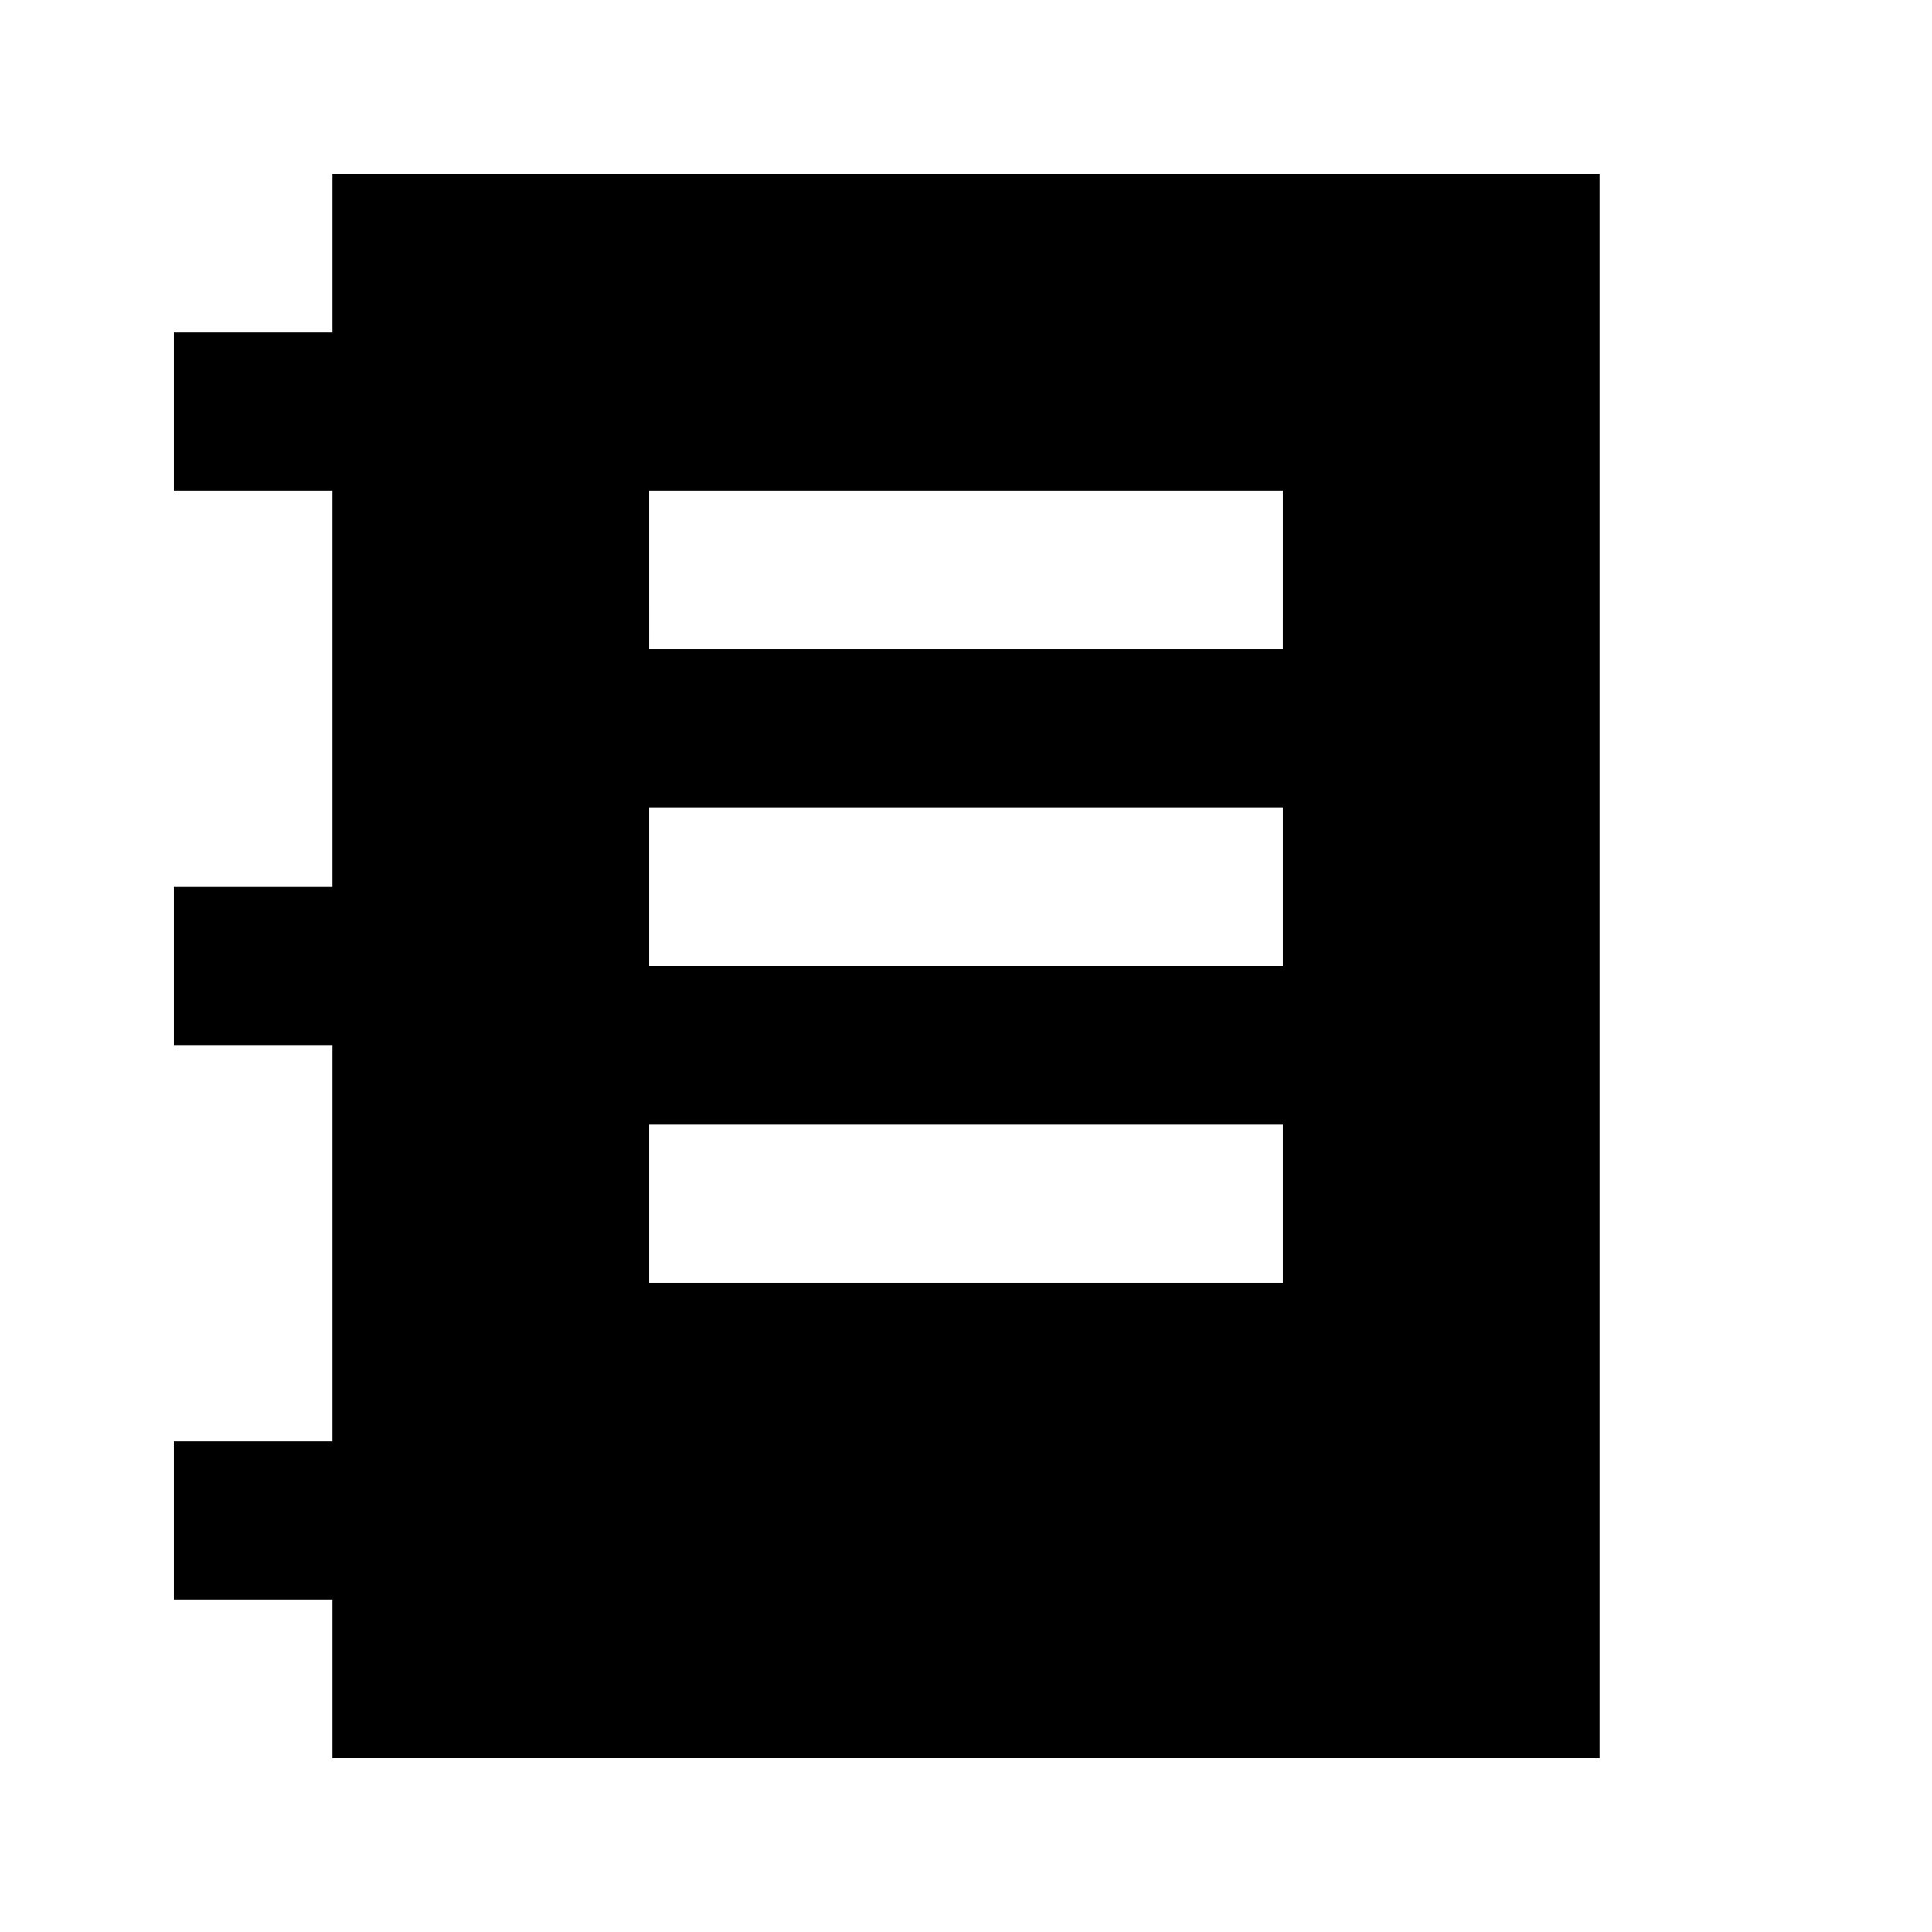
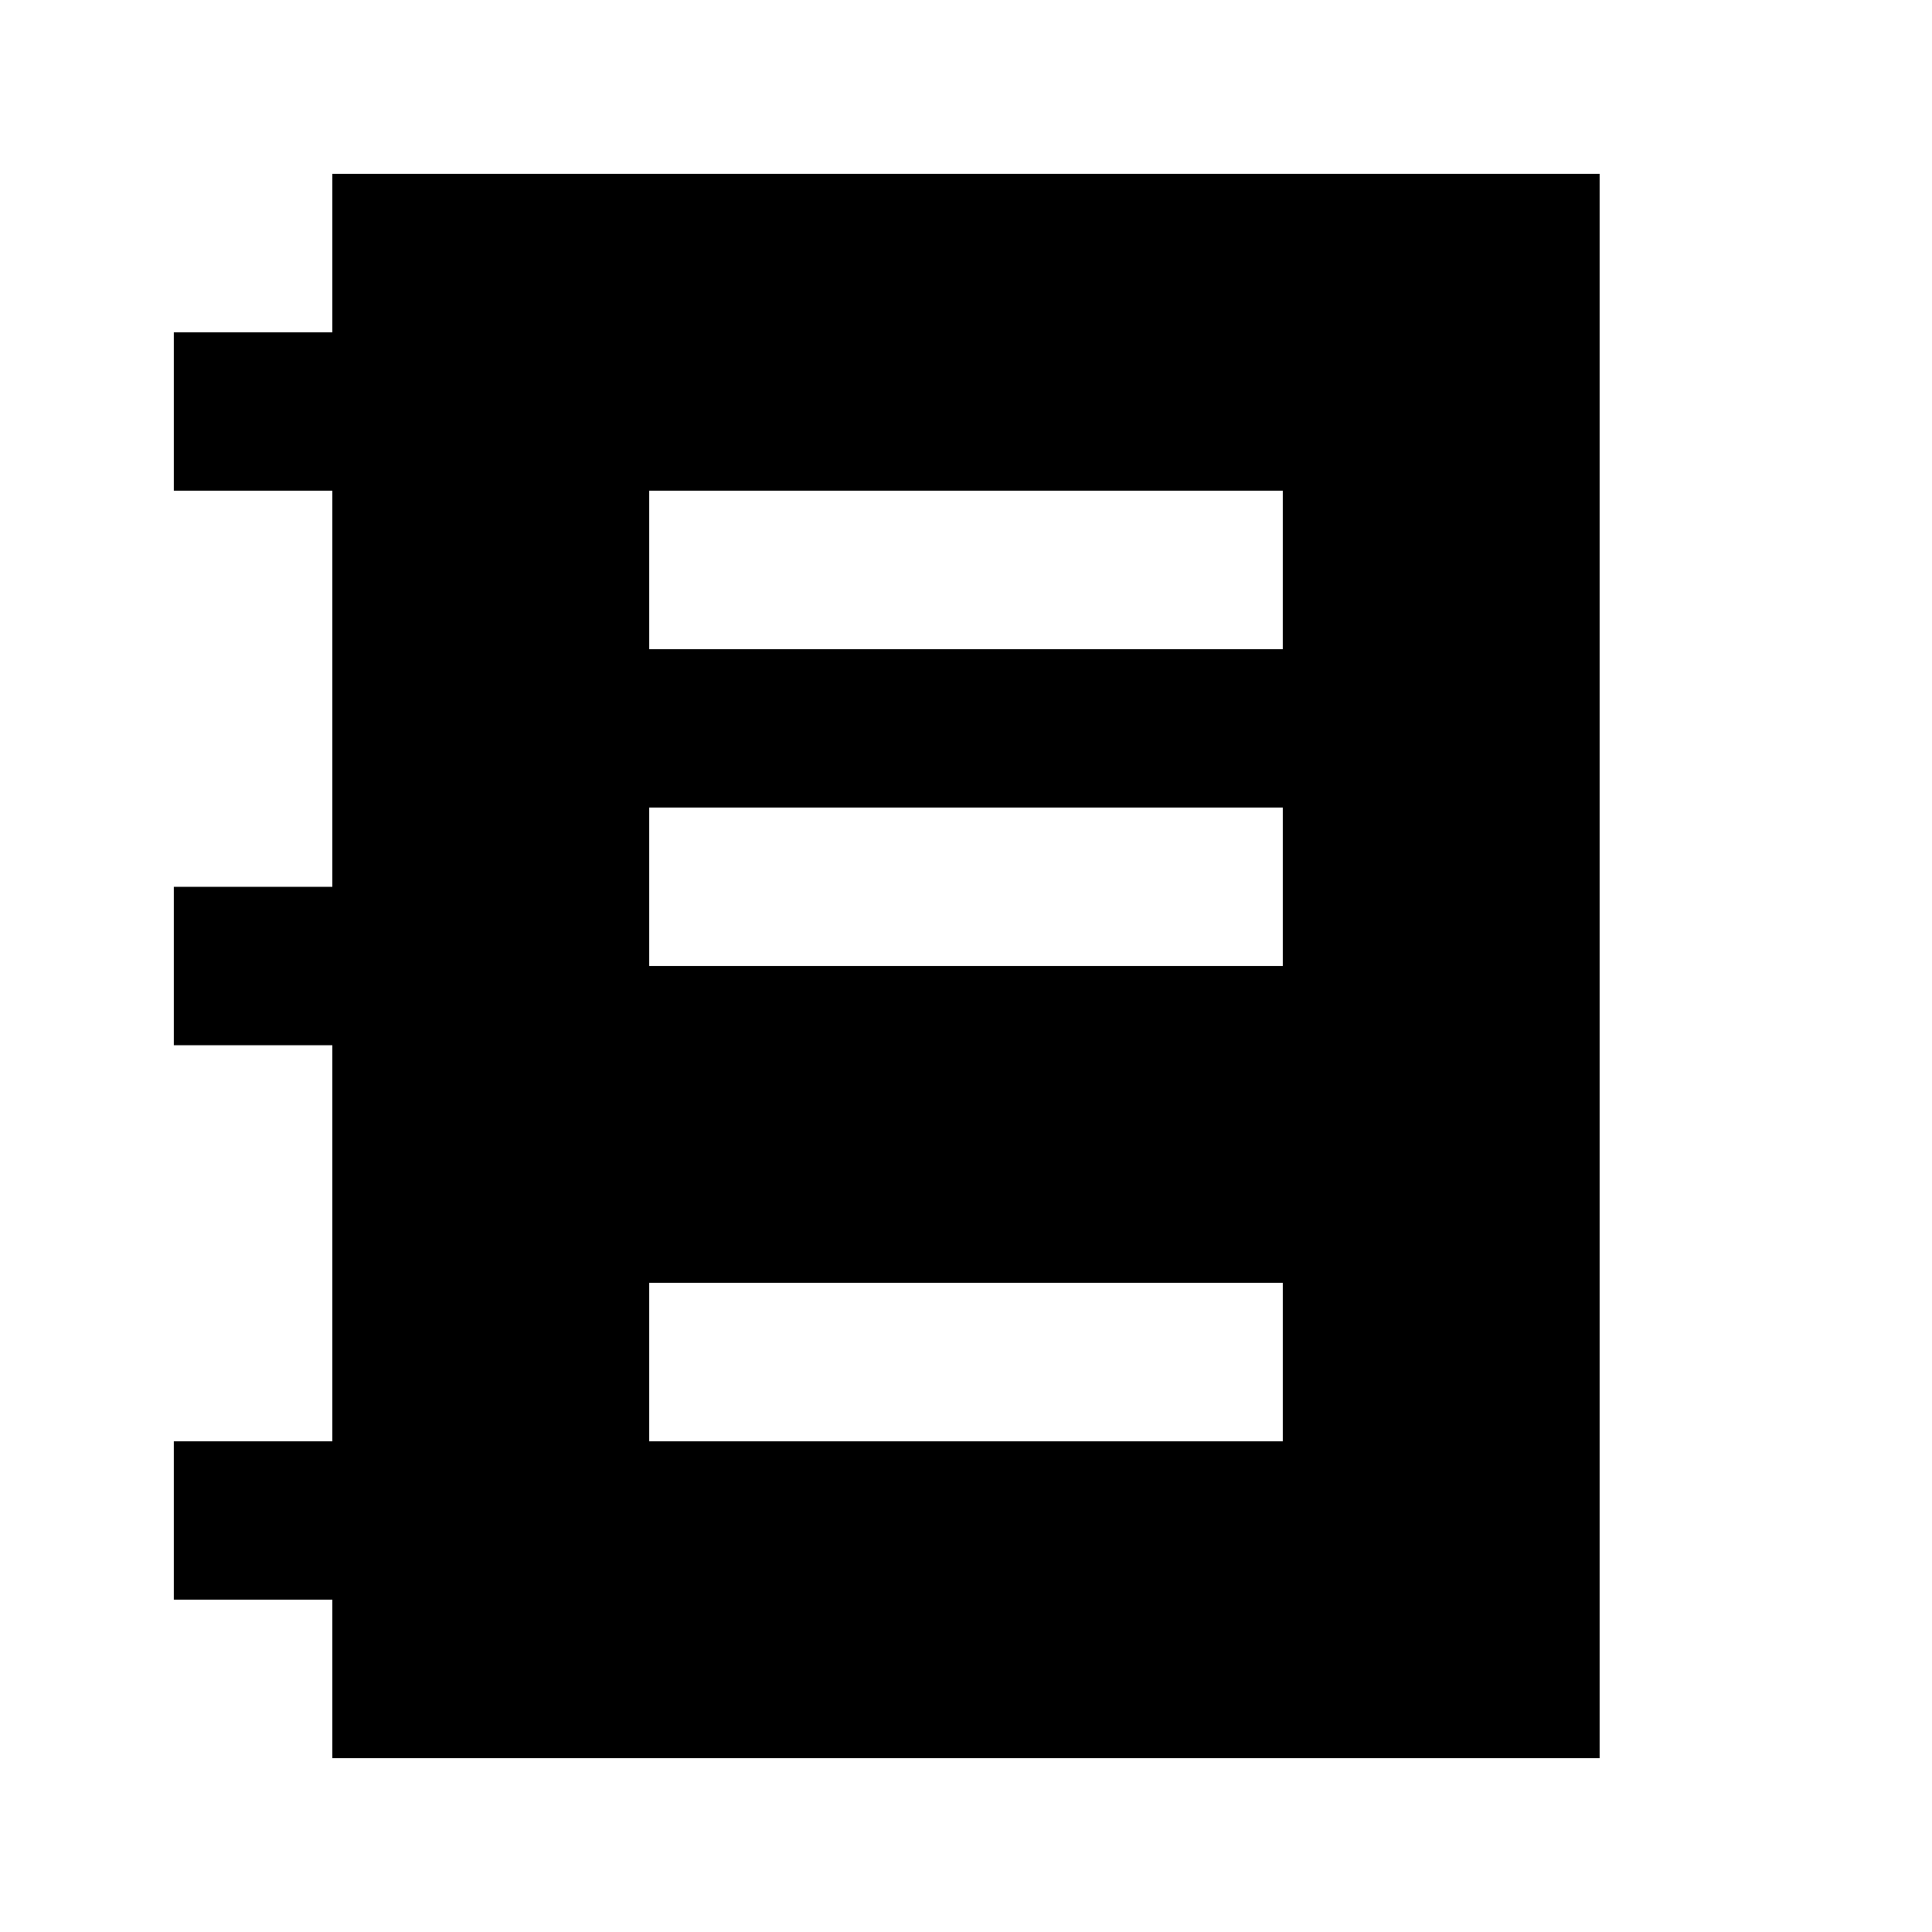
<svg xmlns="http://www.w3.org/2000/svg" fill="#000000" width="800px" height="800px" version="1.1" viewBox="144 144 512 512">
-   <path d="m232.06 609.92h335.87v-419.84h-335.87v41.984h-41.984v41.984h41.984v104.96h-41.984v41.984h41.984v104.96l-41.984-0.004v41.984h41.984zm83.969-335.87h167.94l-0.004 41.984h-167.93zm0 83.969h167.94v41.984h-167.94zm0 83.969h167.94v41.984l-167.94-0.004z" />
+   <path d="m232.06 609.92h335.87v-419.84h-335.87v41.984h-41.984v41.984h41.984v104.96h-41.984v41.984h41.984v104.96l-41.984-0.004v41.984h41.984zm83.969-335.87h167.94l-0.004 41.984h-167.93zm0 83.969h167.94v41.984h-167.94m0 83.969h167.94v41.984l-167.94-0.004z" />
</svg>